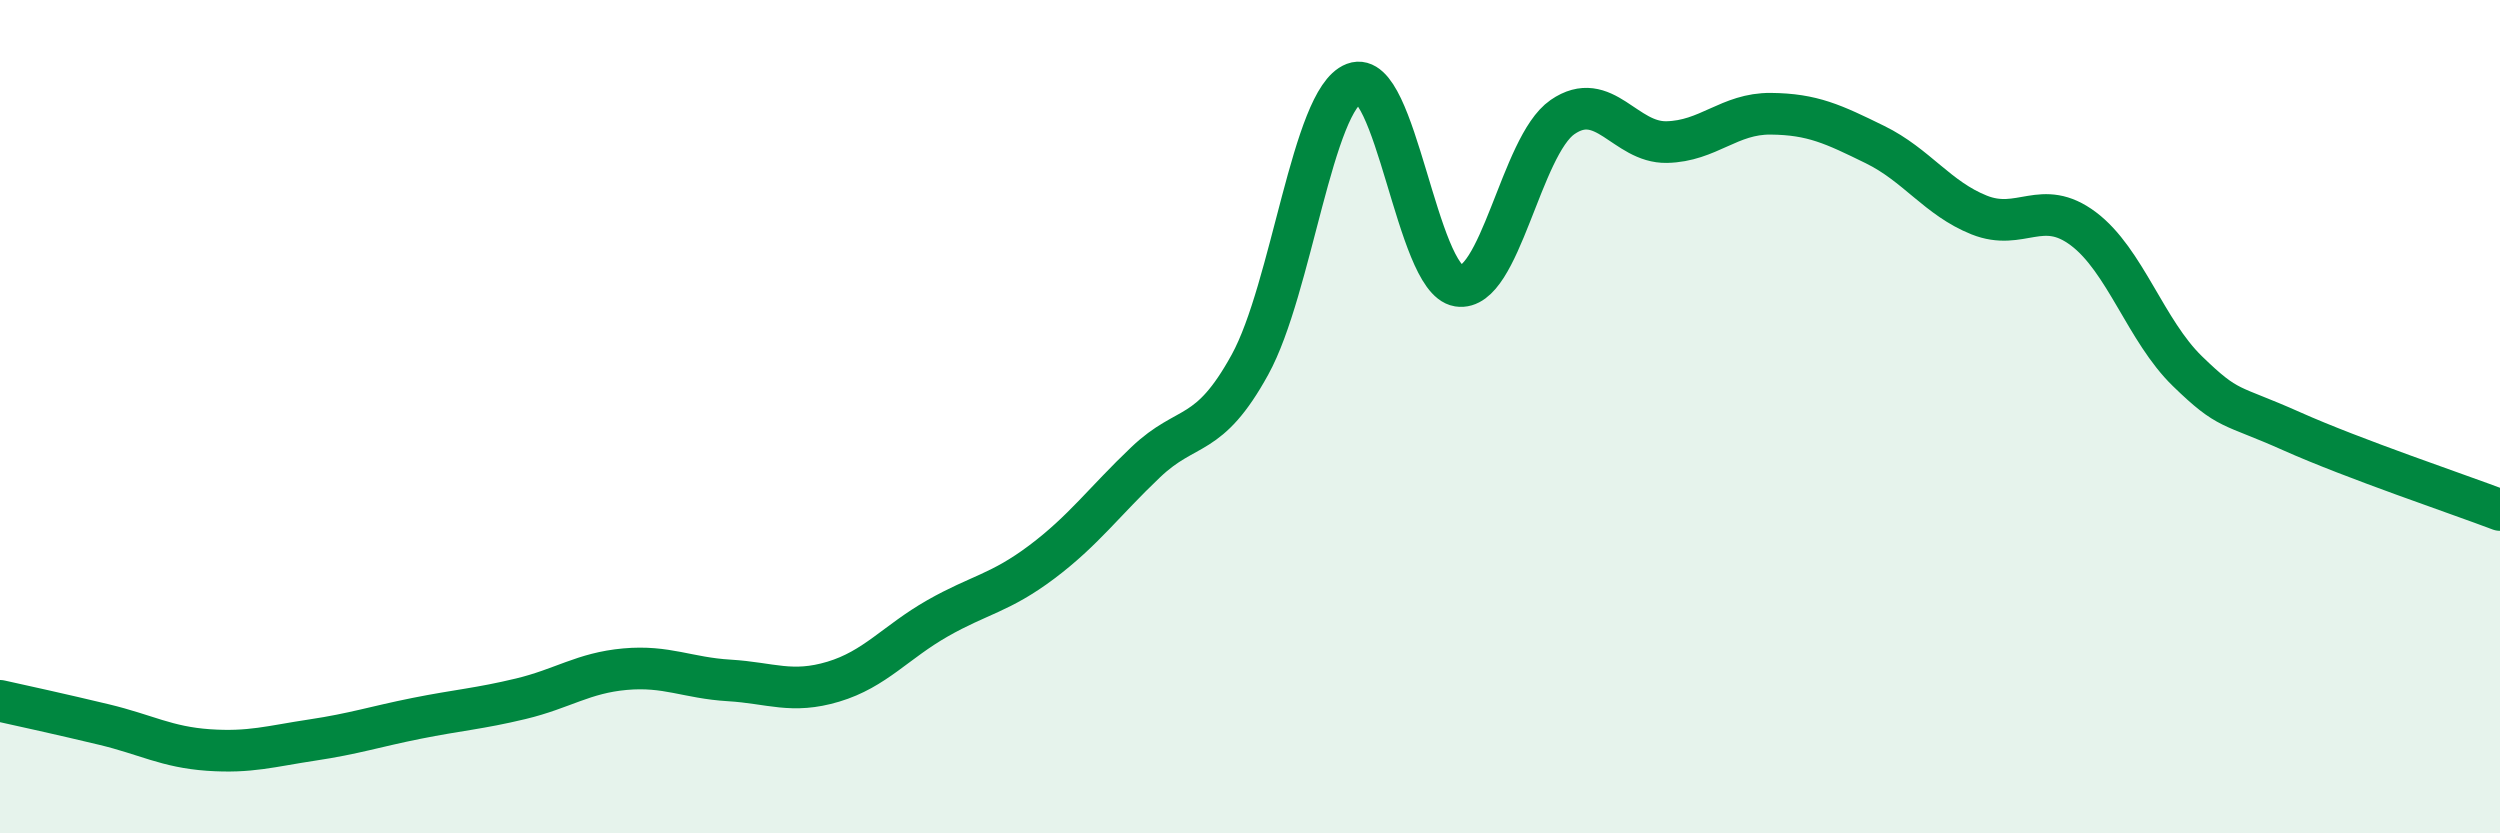
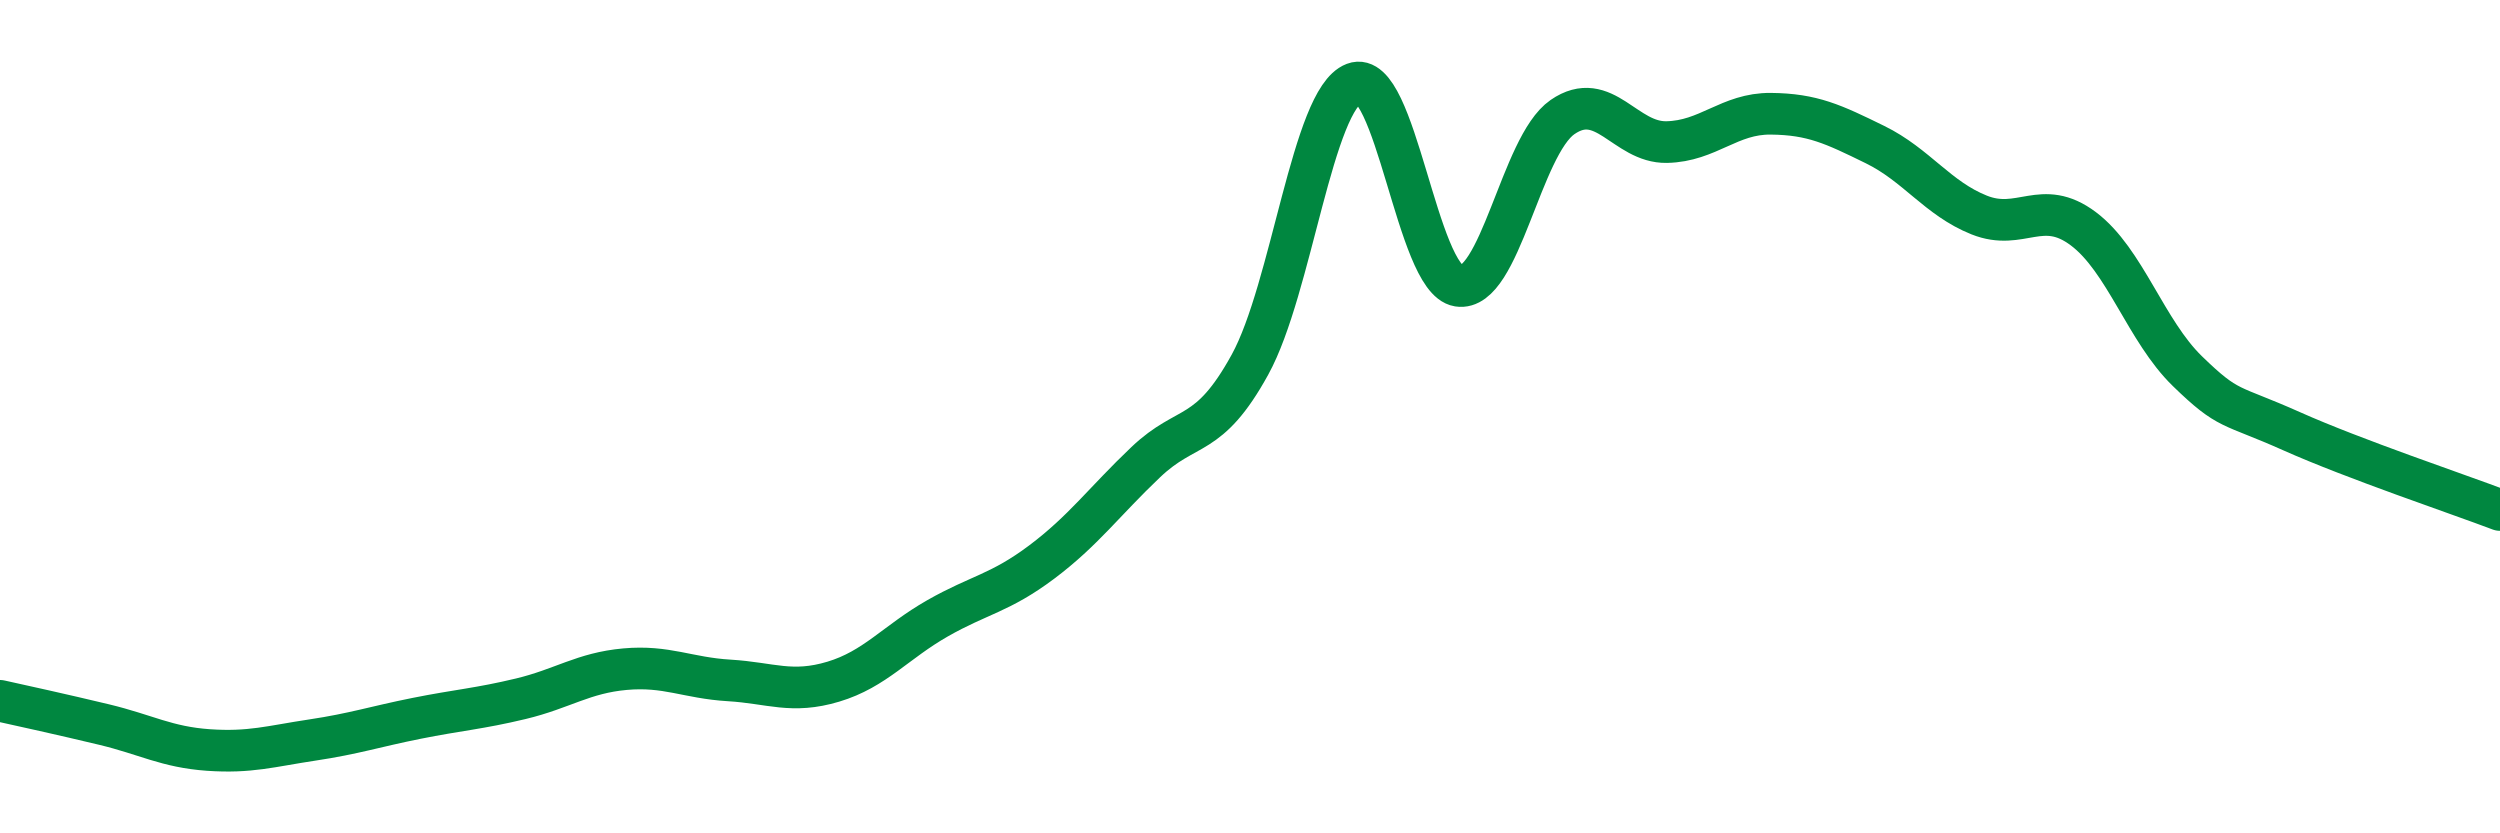
<svg xmlns="http://www.w3.org/2000/svg" width="60" height="20" viewBox="0 0 60 20">
-   <path d="M 0,16.82 C 0.5,16.93 1.5,17.15 2.5,17.39 C 3.5,17.63 4,17.93 5,18 C 6,18.07 6.5,17.91 7.5,17.76 C 8.5,17.61 9,17.44 10,17.24 C 11,17.04 11.5,17.01 12.5,16.77 C 13.5,16.53 14,16.15 15,16.06 C 16,15.97 16.5,16.27 17.5,16.33 C 18.5,16.39 19,16.66 20,16.36 C 21,16.06 21.5,15.41 22.5,14.84 C 23.5,14.27 24,14.24 25,13.49 C 26,12.74 26.5,12.04 27.5,11.09 C 28.5,10.14 29,10.57 30,8.75 C 31,6.93 31.5,2.38 32.5,2 C 33.5,1.62 34,6.7 35,6.86 C 36,7.02 36.5,3.5 37.5,2.81 C 38.5,2.12 39,3.43 40,3.41 C 41,3.39 41.5,2.72 42.5,2.73 C 43.5,2.74 44,2.98 45,3.47 C 46,3.96 46.5,4.76 47.5,5.16 C 48.5,5.56 49,4.74 50,5.49 C 51,6.24 51.5,7.94 52.5,8.91 C 53.5,9.88 53.5,9.68 55,10.35 C 56.5,11.02 59,11.86 60,12.24L60 20L0 20Z" fill="#008740" opacity="0.1" stroke-linecap="round" stroke-linejoin="round" />
  <path d="M 0,16.82 C 0.5,16.93 1.5,17.15 2.5,17.39 C 3.5,17.63 4,17.93 5,18 C 6,18.07 6.5,17.91 7.5,17.76 C 8.5,17.61 9,17.44 10,17.24 C 11,17.04 11.5,17.01 12.5,16.77 C 13.5,16.53 14,16.15 15,16.06 C 16,15.97 16.5,16.27 17.5,16.33 C 18.5,16.39 19,16.66 20,16.36 C 21,16.06 21.5,15.41 22.5,14.84 C 23.5,14.27 24,14.24 25,13.49 C 26,12.74 26.5,12.04 27.5,11.09 C 28.5,10.14 29,10.57 30,8.75 C 31,6.93 31.5,2.38 32.5,2 C 33.5,1.62 34,6.7 35,6.86 C 36,7.02 36.5,3.5 37.5,2.81 C 38.5,2.12 39,3.43 40,3.41 C 41,3.39 41.5,2.72 42.5,2.73 C 43.5,2.74 44,2.98 45,3.47 C 46,3.96 46.5,4.76 47.5,5.16 C 48.5,5.56 49,4.74 50,5.49 C 51,6.24 51.5,7.94 52.5,8.91 C 53.5,9.88 53.5,9.68 55,10.35 C 56.5,11.02 59,11.86 60,12.24" stroke="#008740" stroke-width="1" fill="none" stroke-linecap="round" stroke-linejoin="round" />
</svg>